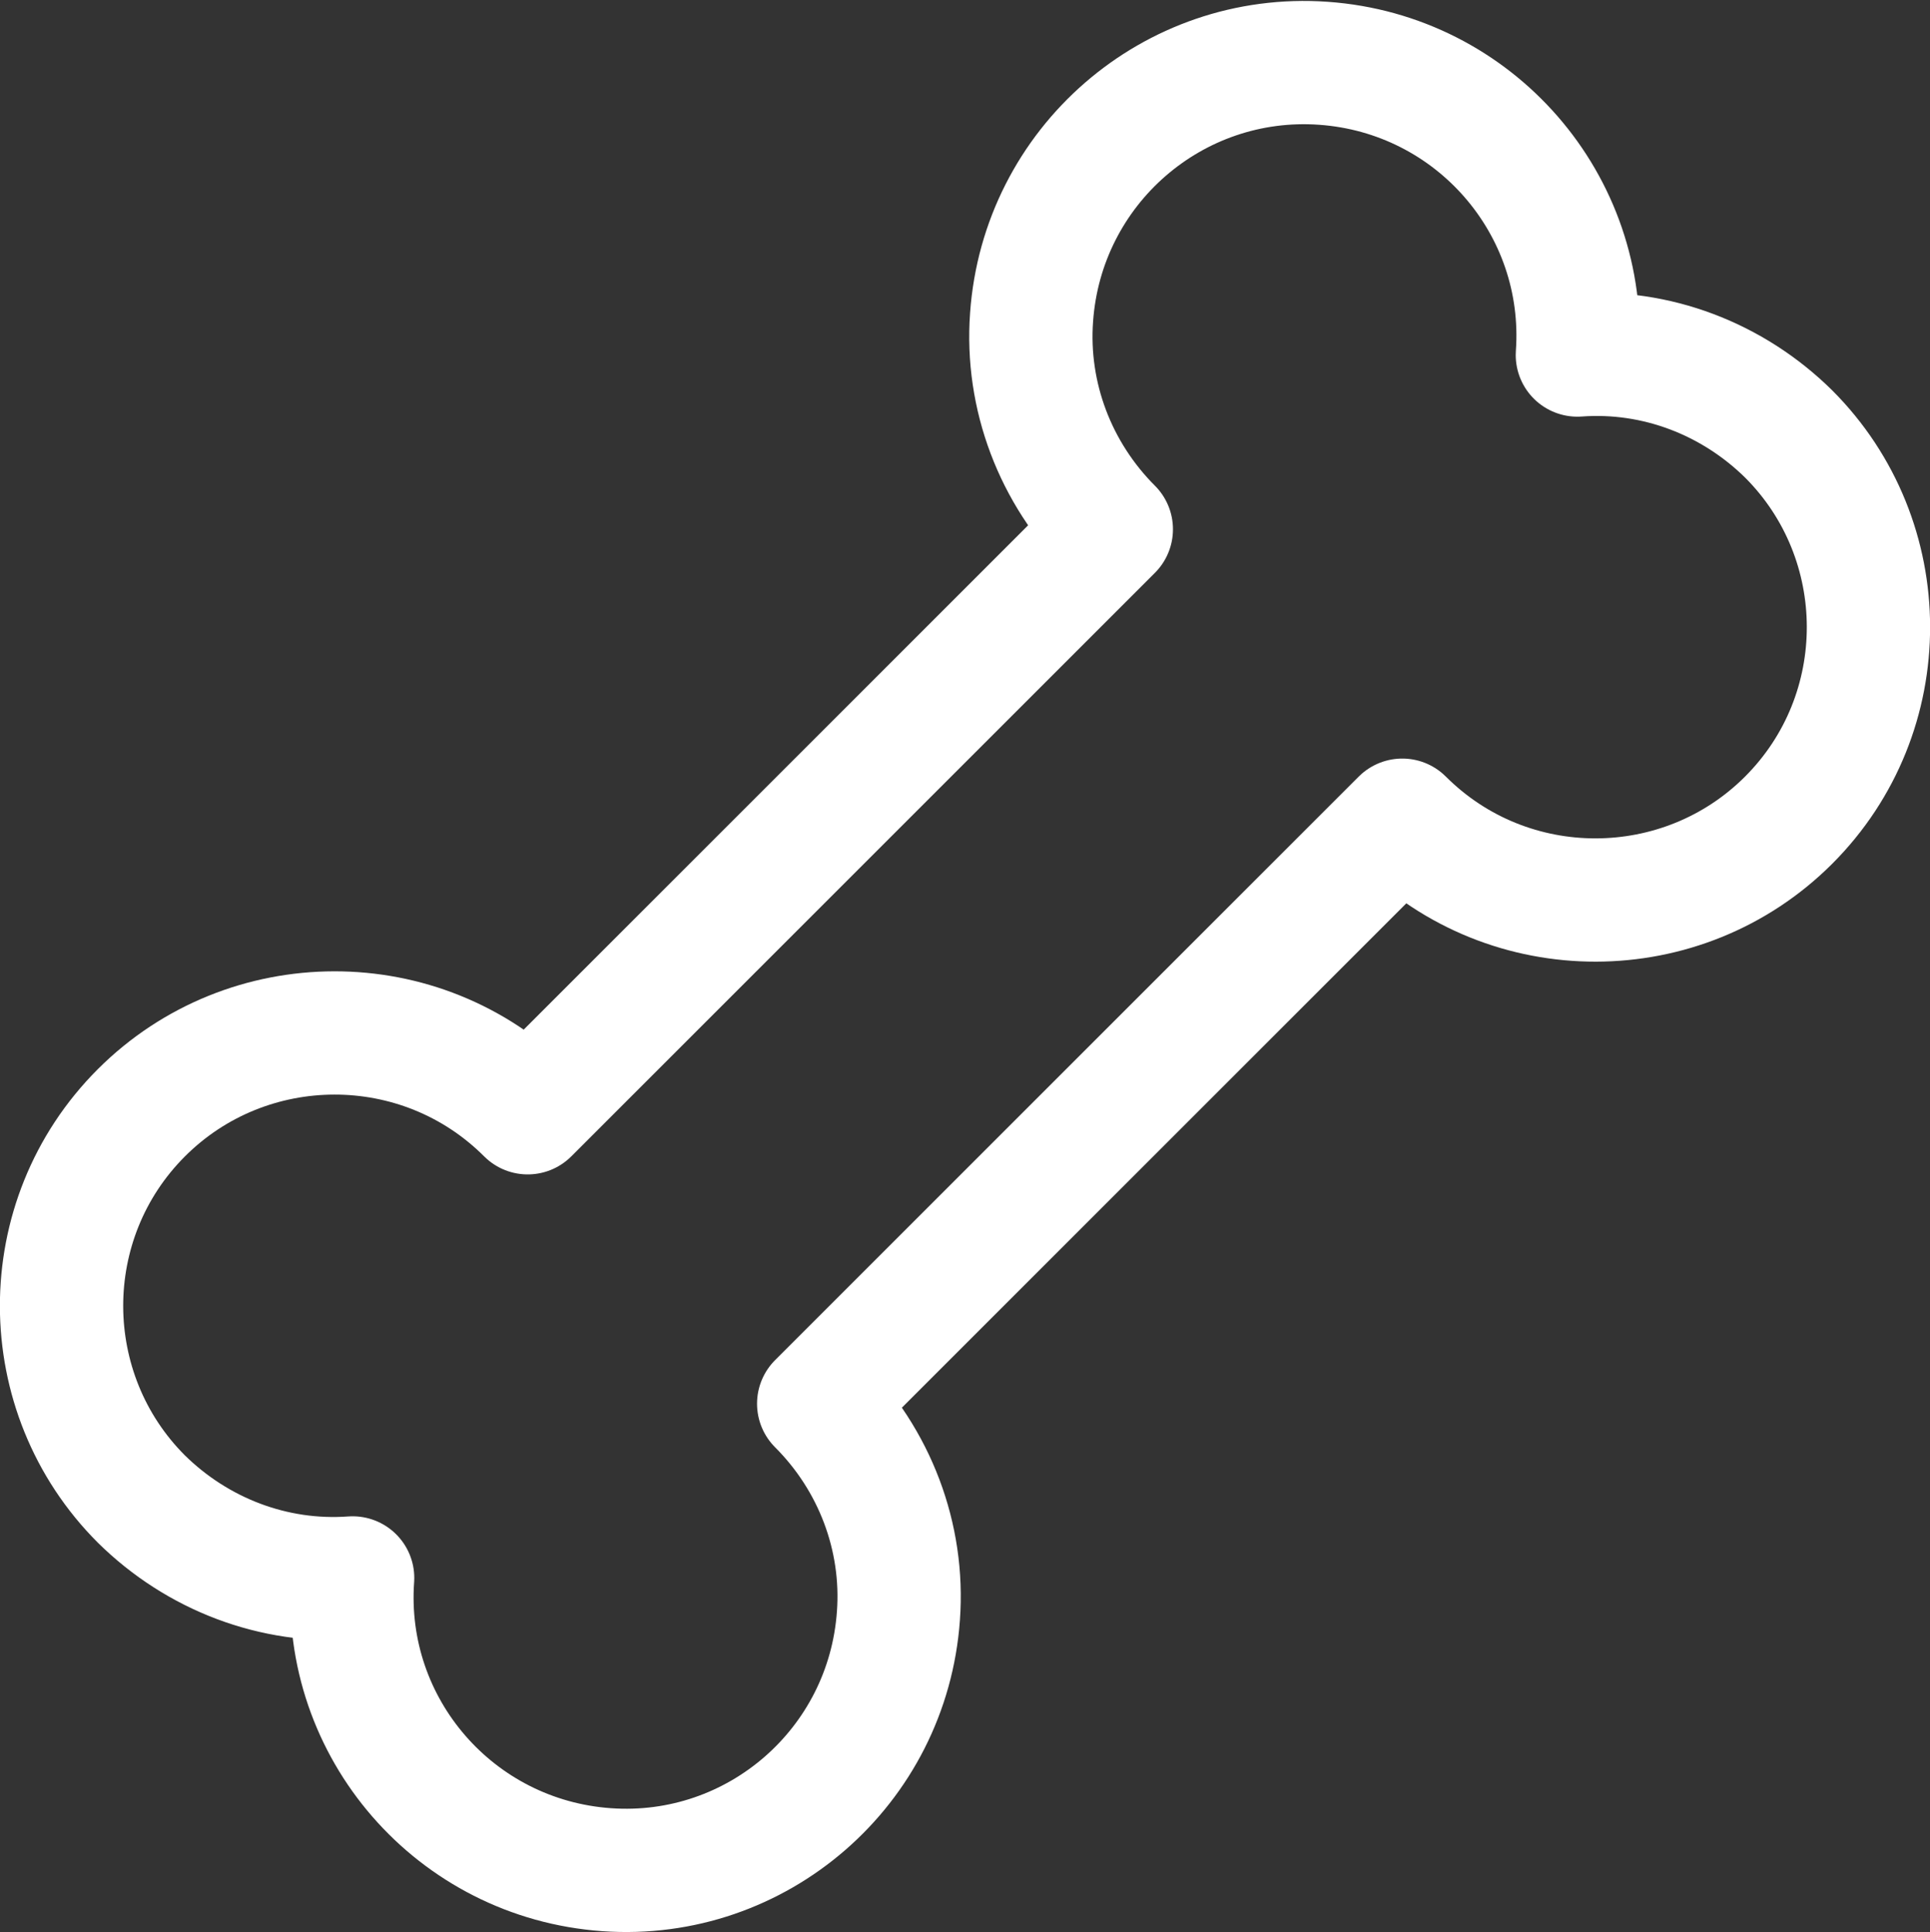
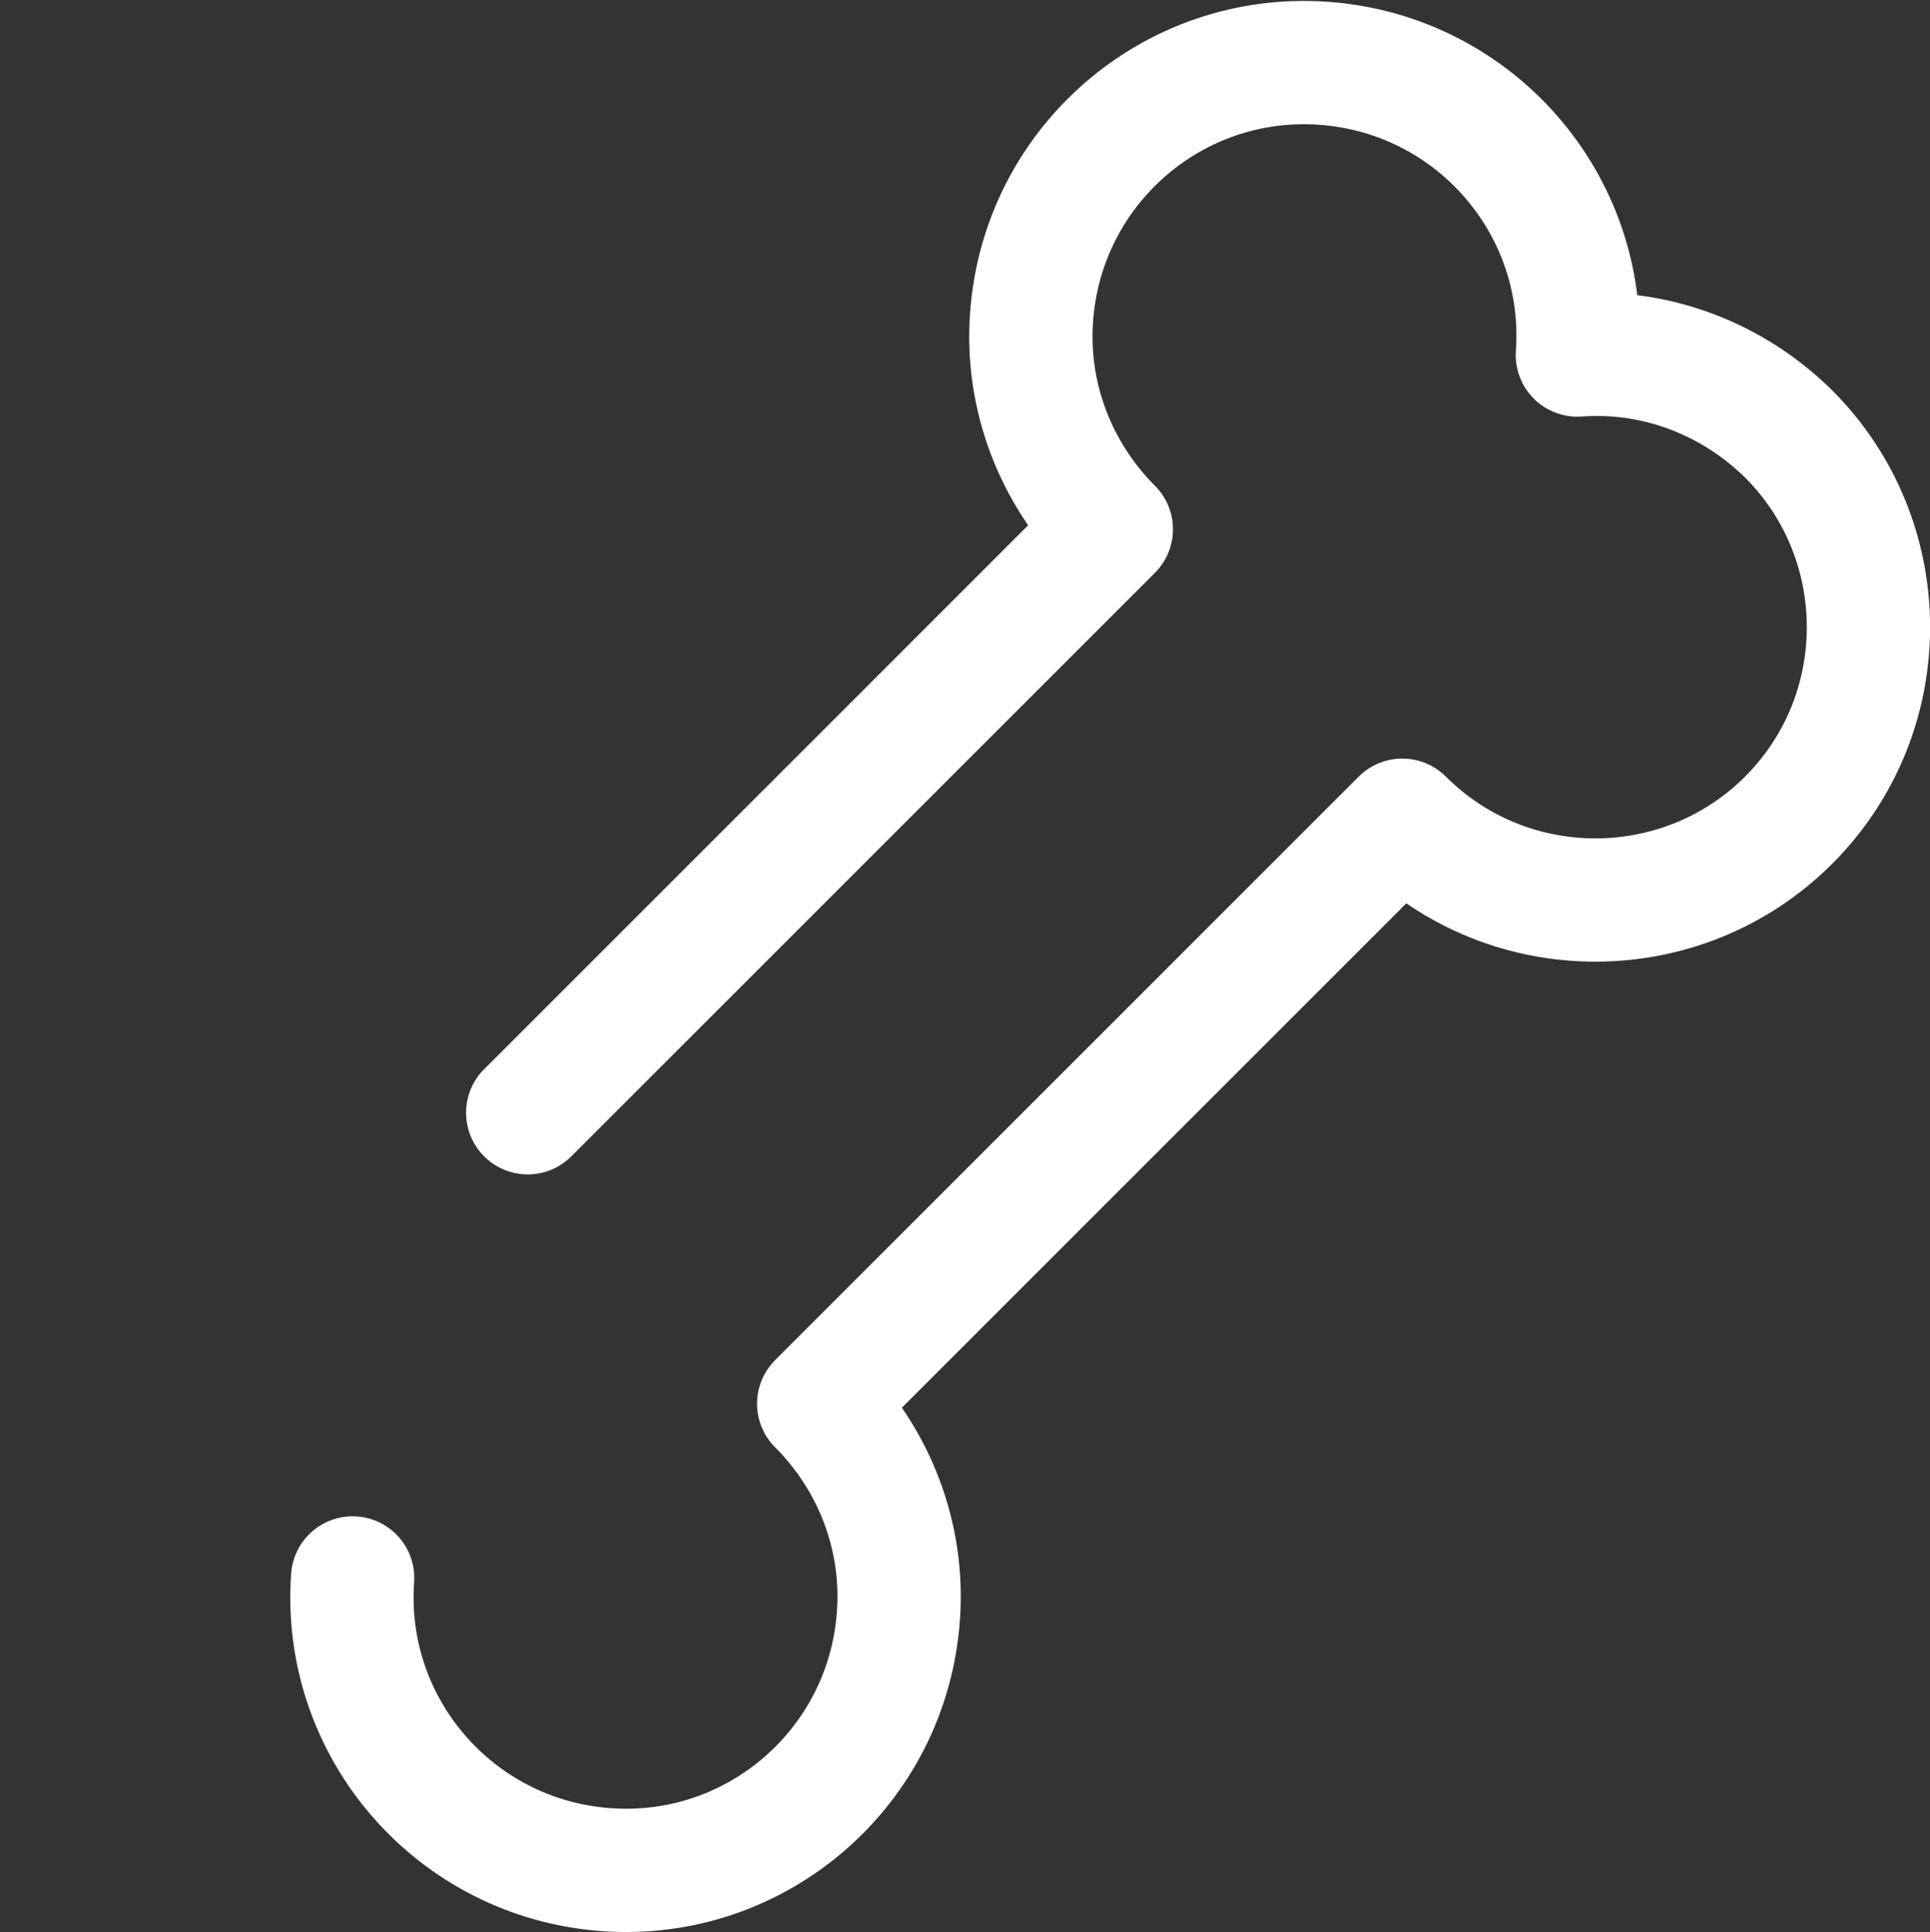
<svg xmlns="http://www.w3.org/2000/svg" id="_レイヤー_1" data-name="レイヤー 1" viewBox="0 0 23.48 23.51">
  <rect x="0" y="0" width="23.48" height="23.51" fill="#333333" stroke="none" />
  <defs>
    <style>
      .cls-1 {
        fill: none;
        stroke: #fff;
        stroke-linecap: round;
        stroke-linejoin: round;
        stroke-width: 1.5px;
      }
    </style>
  </defs>
-   <path id="_パス_75" data-name="パス 75" class="cls-1" d="m4.29,19.2c-.13,1.83,1.25,3.42,3.09,3.55,1.83.13,3.42-1.25,3.55-3.09.07-.96-.29-1.9-.97-2.58l7.1-7.1c1.3,1.3,3.41,1.29,4.7,0,1.3-1.3,1.29-3.41,0-4.7-.68-.67-1.61-1.03-2.57-.96.13-1.83-1.25-3.42-3.09-3.55-1.83-.13-3.42,1.25-3.55,3.09-.07.96.29,1.9.97,2.58l-7.1,7.1c-1.3-1.3-3.41-1.29-4.7,0-1.3,1.3-1.29,3.41,0,4.7.68.67,1.61,1.03,2.57.96" />
+   <path id="_パス_75" data-name="パス 75" class="cls-1" d="m4.29,19.2c-.13,1.83,1.25,3.42,3.09,3.55,1.83.13,3.42-1.25,3.55-3.09.07-.96-.29-1.9-.97-2.58l7.1-7.1c1.3,1.3,3.41,1.29,4.7,0,1.3-1.3,1.29-3.41,0-4.7-.68-.67-1.61-1.03-2.57-.96.13-1.83-1.25-3.42-3.09-3.55-1.83-.13-3.42,1.25-3.55,3.09-.07.96.29,1.9.97,2.58l-7.1,7.1" />
</svg>